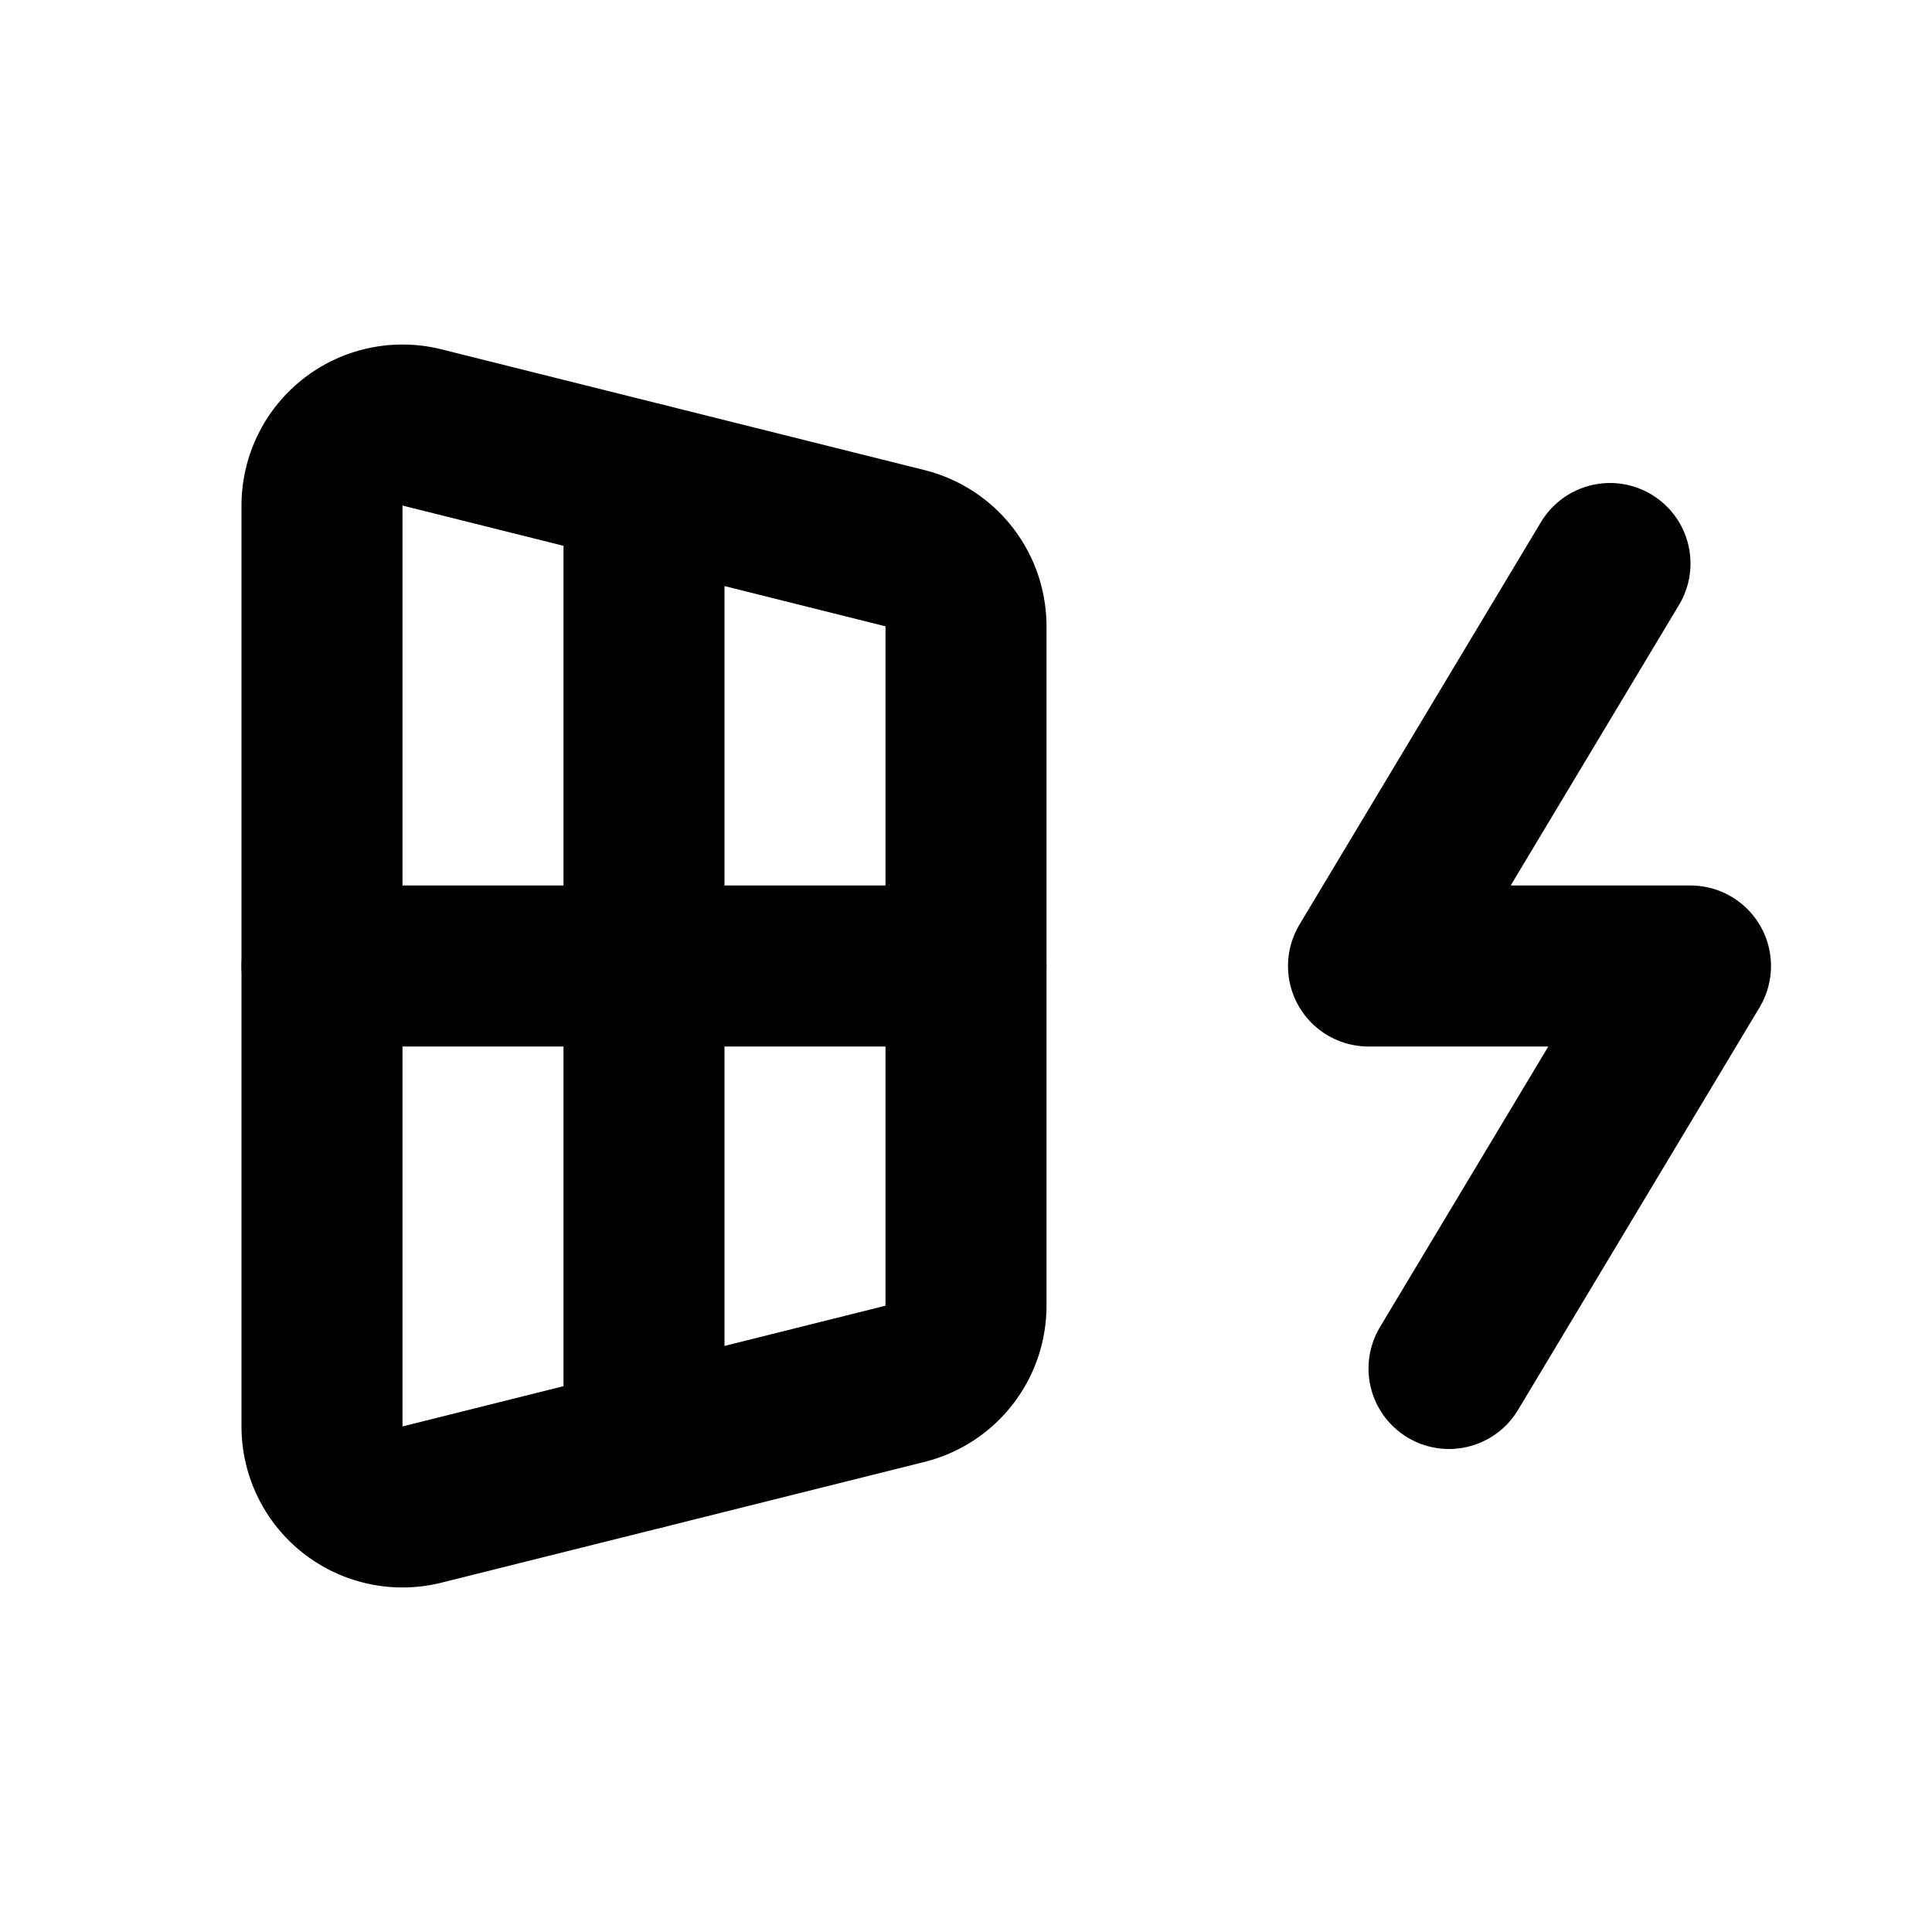
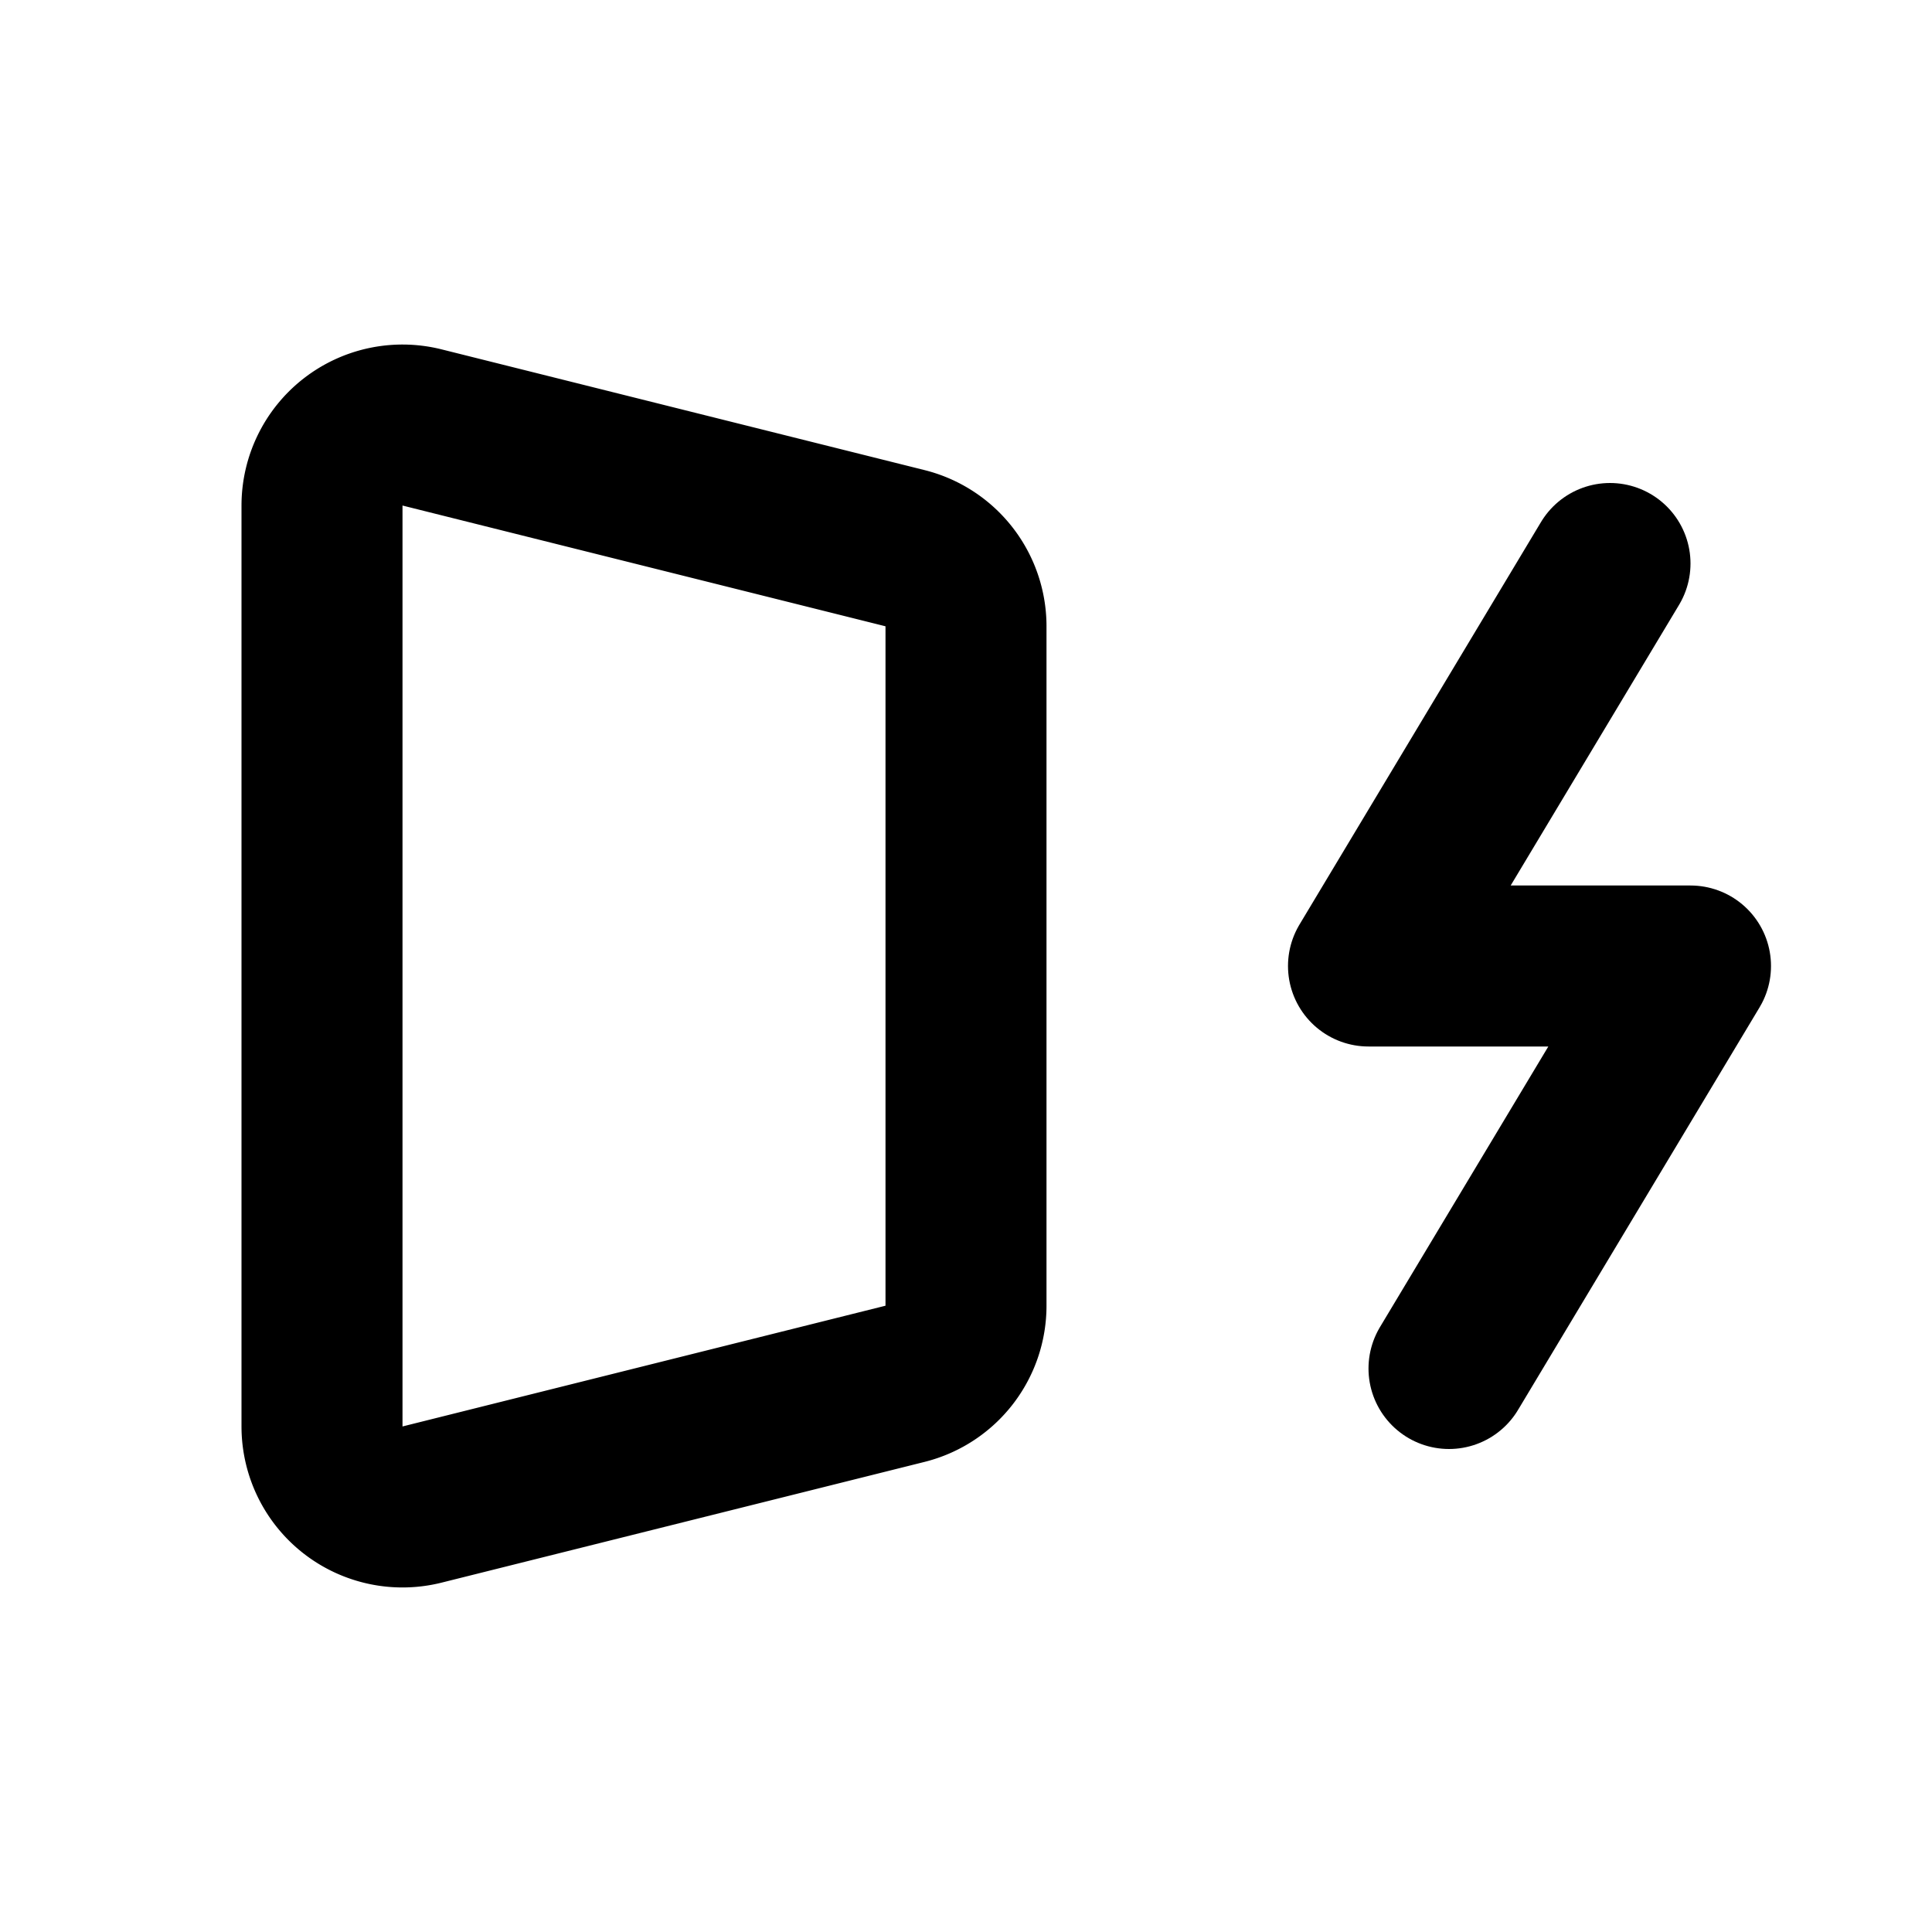
<svg xmlns="http://www.w3.org/2000/svg" class="icon icon-tabler icon-tabler-solar-electricity" width="24" height="24" viewBox="0 0 24 24" stroke-width="2" stroke="currentColor" fill="none" stroke-linecap="round" stroke-linejoin="round">
-   <path stroke="none" d="M0 0h24v24H0z" fill="none" />
  <path d="M4 6.28v11.44a1 1 0 0 0 1.243 .97l6 -1.5a1 1 0 0 0 .757 -.97v-8.44a1 1 0 0 0 -.757 -.97l-6 -1.5a1 1 0 0 0 -1.243 .97z" />
-   <path d="M8 6v12" />
-   <path d="M12 12h-8" />
  <path d="M20 7l-3 5h4l-3 5" />
</svg>